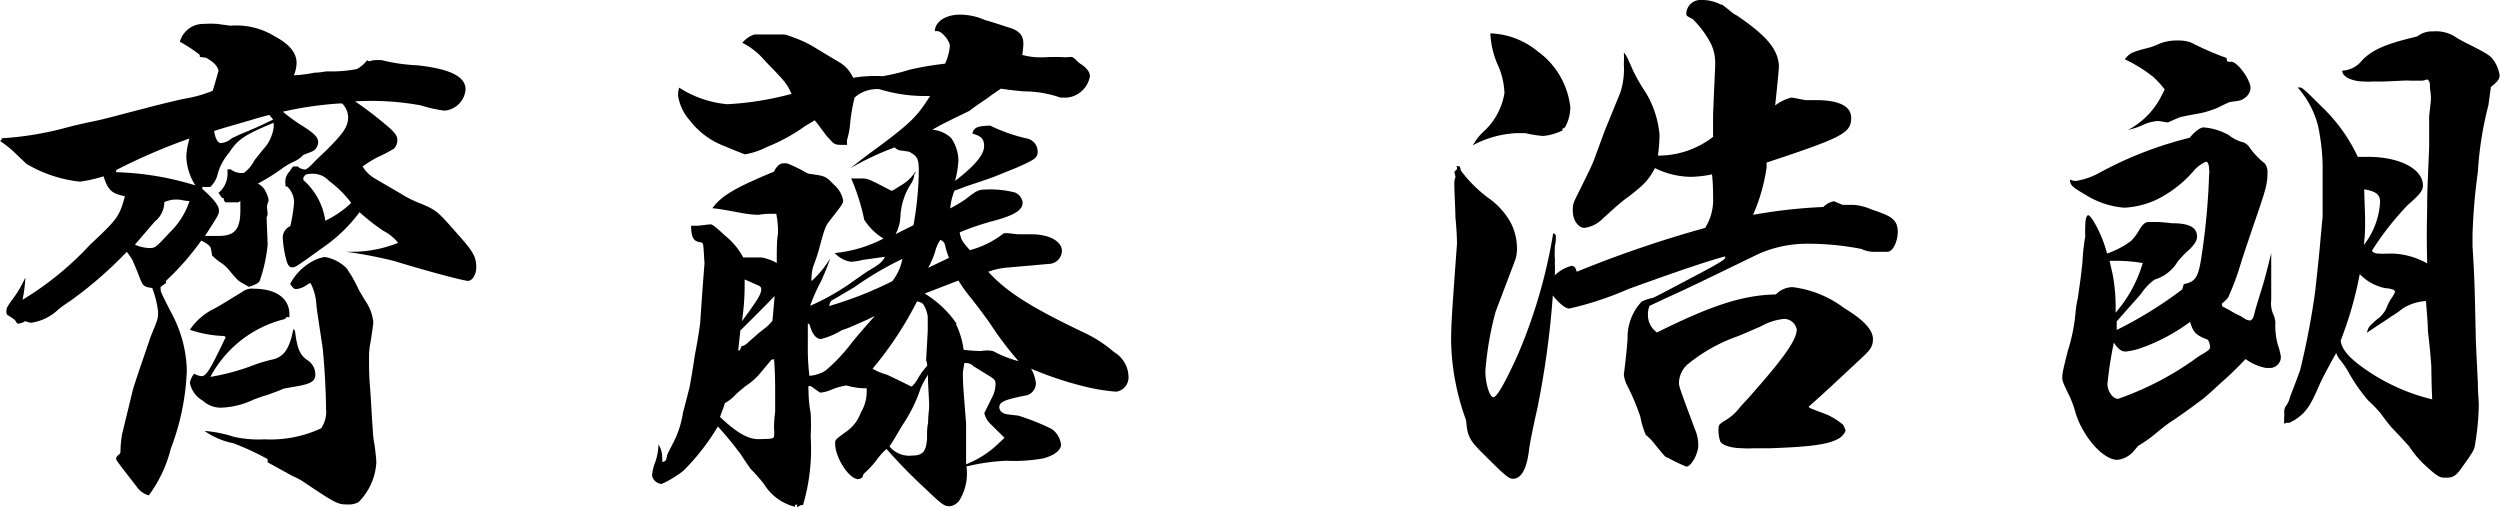
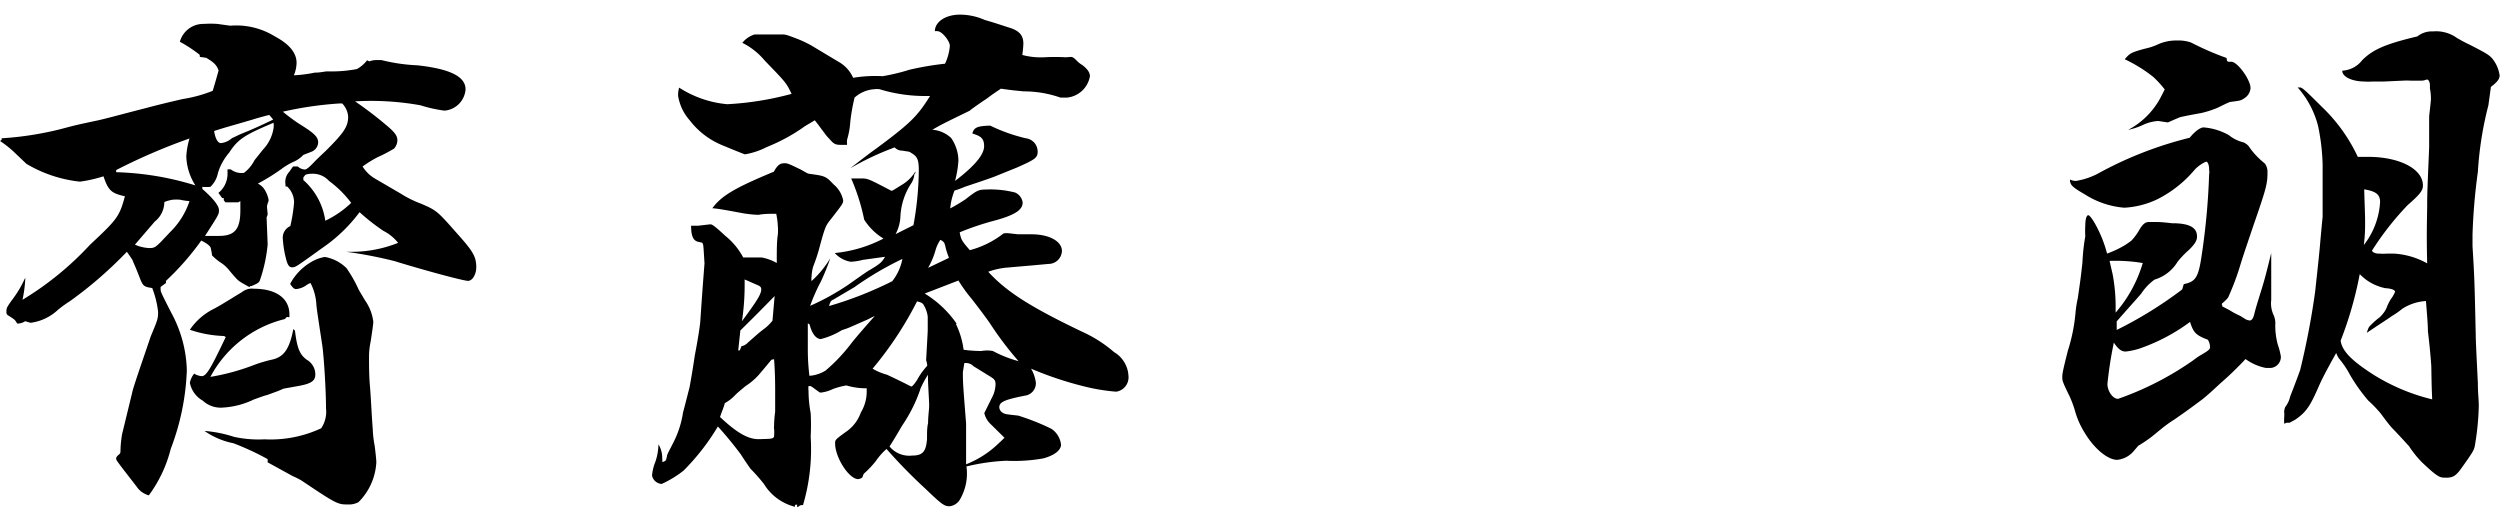
<svg xmlns="http://www.w3.org/2000/svg" width="140.1" height="28.41" viewBox="0 0 140.1 28.41">
  <g id="レイヤー_2" data-name="レイヤー 2">
    <g id="design">
      <g id="main">
        <path d="M11.19,3.07a7.9,7.9,0,0,0-1.11-.73,1.36,1.36,0,0,1,1.35-1,5.31,5.31,0,0,1,.75,0l.72.1a4.12,4.12,0,0,1,2.52.61c.81.43,1.2.93,1.2,1.47a1.94,1.94,0,0,1-.15.7,7.54,7.54,0,0,0,1.17-.15c.33,0,.57-.07.69-.07A7.74,7.74,0,0,0,20,3.87a1.8,1.8,0,0,0,.57-.49l.13.06A1.06,1.06,0,0,1,21,3.37a3.79,3.79,0,0,1,.39,0,9.94,9.94,0,0,0,2,.29c1.83.2,2.7.63,2.7,1.35A1.29,1.29,0,0,1,24.91,6.2a7.81,7.81,0,0,1-1.35-.3,15.59,15.59,0,0,0-3.66-.22,22,22,0,0,1,1.92,1.48c.33.3.45.47.45.71a.72.72,0,0,1-.19.46,8.54,8.54,0,0,1-.9.47,6.34,6.34,0,0,0-.86.53A2,2,0,0,0,21,10l1.44.84a6,6,0,0,0,1.17.58c.84.37.87.37,2,1.66.9,1,1.08,1.3,1.08,1.9,0,.39-.21.75-.45.76s-2.52-.61-4.14-1.11a24.36,24.36,0,0,0-2.7-.52h.42a7,7,0,0,0,2.49-.5,2.47,2.47,0,0,0-.82-.67,11.44,11.44,0,0,1-1.34-1.05,8.72,8.72,0,0,1-2.08,2c-1.5,1.08-1.5,1.08-1.68,1.09s-.27-.12-.36-.47a6,6,0,0,1-.18-1.11.71.71,0,0,1,.42-.73,9.2,9.2,0,0,0,.21-1.32,1.23,1.23,0,0,0-.39-.9h-.09v-.12a.81.81,0,0,1,.21-.7l.21-.3h.27a.63.63,0,0,0,.39.17c.09,0,.24-.12.45-.34s.42-.42.72-.7c1-1,1.26-1.35,1.26-1.92a1.18,1.18,0,0,0-.33-.74H19a20,20,0,0,0-3.15.46,11.06,11.06,0,0,0,.9.67c.84.52,1.08.73,1.08,1.06a.59.59,0,0,1-.39.52L17,8.68a1.63,1.63,0,0,1-.51.37,3.57,3.57,0,0,0-.69.4,11.34,11.34,0,0,1-1.35.84.92.92,0,0,1,.42.41,1.63,1.63,0,0,1,.18.48s0,0,0,.09a1.29,1.29,0,0,0-.09.3L15,12s0,.06-.06.18L15,13.7a8.55,8.55,0,0,1-.45,2.05c-.09.12-.09.12-.45.28-.06,0-.09,0-.12.06l-.36-.2c-.3-.18-.3-.18-.75-.71a2,2,0,0,0-.42-.41,3.07,3.07,0,0,1-.57-.46,2.21,2.21,0,0,0-.06-.36c0-.15-.21-.3-.54-.47A15,15,0,0,1,9.3,15.74l0,.12L9,16.08v.11c0,.16,0,.16.6,1.34a7.09,7.09,0,0,1,.87,3.22,13.63,13.63,0,0,1-.9,4.4,7.44,7.44,0,0,1-1.23,2.61,1.21,1.21,0,0,1-.69-.5c-1.14-1.47-1.14-1.47-1.14-1.56s.06-.15.18-.25,0-.18.15-1.11c0,0,0,0,.6-2.47.12-.45.81-2.42,1-3,.39-.94.42-1,.42-1.39a5.35,5.35,0,0,0-.33-1.34C8,16.07,8,16,7.77,15.41s-.33-.77-.33-.8-.21-.33-.33-.5a22.76,22.76,0,0,1-3.18,2.76,6.87,6.87,0,0,0-.69.5,2.75,2.75,0,0,1-1.53.72L1.41,18a.73.73,0,0,1-.45.13c-.12-.21-.12-.21-.48-.44a.2.2,0,0,1-.12-.21c0-.21,0-.24.36-.73a6.07,6.07,0,0,0,.69-1.18.4.4,0,0,1,0,.15,6.86,6.86,0,0,1-.15,1.08,17.32,17.32,0,0,0,3.78-3.08C6.57,12.29,6.69,12.14,7,11c-.75-.17-.93-.31-1.2-1.12a7.66,7.66,0,0,1-1.32.3,7.39,7.39,0,0,1-3-1L.87,8.6A5.89,5.89,0,0,0,0,7.9l.09-.06V7.75a18.11,18.11,0,0,0,3.33-.52c.87-.23.87-.23,2-.47.48-.1,1.41-.36,2.82-.72.33-.09,1-.26,2-.49a7.69,7.69,0,0,0,1.68-.46c.18-.6.18-.6.33-1.14-.12-.33-.27-.45-.69-.71l-.36-.05ZM6.51,9.65a16.43,16.43,0,0,1,4.44.74,3.19,3.19,0,0,1-.51-1.63,4.4,4.4,0,0,1,.18-1A33.25,33.25,0,0,0,6.51,9.53Zm2.16,2.77L7.56,13.71a2.23,2.23,0,0,0,.78.19c.36,0,.36,0,1.17-.87a4.33,4.33,0,0,0,1.11-1.76,3.53,3.53,0,0,1-.54-.08,3,3,0,0,0-.39,0,2.29,2.29,0,0,0-.48.13A1.41,1.41,0,0,1,8.67,12.42Zm7.41,5.34-.12.12a6.47,6.47,0,0,0-4.17,3.24,12.29,12.29,0,0,0,2.4-.65,7.78,7.78,0,0,1,1.11-.33c.63-.16.93-.62,1.14-1.7l.09.09c.12,1,.27,1.34.66,1.63a.94.94,0,0,1,.48.83c0,.36-.24.52-1,.65l-.78.14-.3.13-.6.22c-.24.06-.48.16-.75.25a4.58,4.58,0,0,1-1.74.46,1.48,1.48,0,0,1-1.14-.39,1.47,1.47,0,0,1-.72-1,1.2,1.2,0,0,1,.24-.51,1,1,0,0,0,.42.14h0c.27,0,.51-.43,1.35-2.19l-.09-.06a6.51,6.51,0,0,1-1.92-.35A3.48,3.48,0,0,1,12,17.3c.57-.31,1.08-.65,1.56-.93a.87.87,0,0,1,.66-.19c1.23,0,2,.52,2,1.45v.15Zm-2.4-8.08A2,2,0,0,0,14.25,9c.06-.09.24-.3.48-.61a2.23,2.23,0,0,0,.6-1.21,1.13,1.13,0,0,0,0-.3c-1.59.67-2,.91-2.49,1.68a3.08,3.08,0,0,0-.63,1.15,1.43,1.43,0,0,1-.42.76,2.39,2.39,0,0,1-.45,0l0,.12c.6.52.93.94.93,1.18s0,.24-.78,1.45l.66,0h.12c.9,0,1.2-.39,1.2-1.44,0-.06,0-.33,0-.51l-.12.07-.72,0-.09-.12v-.12l-.09,0-.21-.29a1.37,1.37,0,0,0,.51-1.09V9.49h.18a1,1,0,0,0,.72.2ZM15,25.73a14.66,14.66,0,0,0-1.92-.89,4.3,4.3,0,0,1-1.62-.69,7,7,0,0,1,1.65.33,6.42,6.42,0,0,0,1.71.14A6.71,6.71,0,0,0,18,24a1.66,1.66,0,0,0,.27-1.11c0-1.05-.12-2.91-.21-3.54-.18-1.19-.3-1.94-.33-2.27a2.94,2.94,0,0,0-.33-1.22,1.08,1.08,0,0,0-.27.15,1.16,1.16,0,0,1-.54.19c-.12,0-.21-.11-.33-.29a3.06,3.06,0,0,1,1.17-1.22,2.11,2.11,0,0,1,.78-.29,2.29,2.29,0,0,1,1.21.63,7.52,7.52,0,0,1,.69,1.22l.35.59a2.61,2.61,0,0,1,.46,1.19c0,.12-.06.54-.15,1.12a4.07,4.07,0,0,0-.09.87c0,.45,0,1.08.06,1.71.06.8.09,1.58.15,2.33A6,6,0,0,0,21,25c.06.48.09.81.09.9a3.4,3.4,0,0,1-1,2.24,1.11,1.11,0,0,1-.58.13c-.57,0-.62,0-2.58-1.32a3.8,3.8,0,0,0-.51-.26L15,25.91Zm.09-19.29c-.39.1-.72.19-.93.26-1.29.38-1.38.39-2.16.64.06.42.21.69.39.68A1.11,1.11,0,0,0,13,7.74c.15-.06.36-.18.69-.31s.9-.38,1.62-.73ZM17,10.09a3.73,3.73,0,0,1,1.23,2.28,5.51,5.51,0,0,0,1.45-1,5.93,5.93,0,0,0-1.24-1.23,1.22,1.22,0,0,0-1-.4.8.8,0,0,0-.33.06L17,9.94Z" />
        <path d="M47.46,8a.18.18,0,0,1,0,.12h-.15c-.51,0-.54,0-.87-.38a1.85,1.85,0,0,1-.24-.29c-.12-.15-.3-.41-.54-.71-.3.19-.54.31-.69.43a10.12,10.12,0,0,1-2,1.07,4.17,4.17,0,0,1-1.23.41s-.45-.17-1.26-.51a4.39,4.39,0,0,1-1.83-1.4A2.69,2.69,0,0,1,38,5.36c0-.09,0-.24.06-.45a5.92,5.92,0,0,0,2.7.93,17.17,17.17,0,0,0,3.6-.58c-.3-.63-.33-.65-1.5-1.86a3.9,3.9,0,0,0-1.26-1,1.41,1.41,0,0,1,.69-.47c.51,0,.51,0,1.47,0,.27,0,.27,0,.93.25a6.79,6.79,0,0,1,.78.37l1.5.9a1.92,1.92,0,0,1,.84.91,7.56,7.56,0,0,1,1.65-.09,11.11,11.11,0,0,0,1.5-.36,16.44,16.44,0,0,1,2-.34,2.88,2.88,0,0,0,.27-1c0-.27-.45-.83-.69-.82a.33.33,0,0,0-.15,0c0-.51.57-.91,1.35-.93a3.46,3.46,0,0,1,1.45.3c.48.14.48.14,1.34.42.58.17.82.43.82.91a6.19,6.19,0,0,1-.06.63,4,4,0,0,0,1.23.13,10.91,10.91,0,0,1,1.2,0L60,3.19c.06,0,.15,0,.36.23a1.53,1.53,0,0,0,.3.23c.27.21.42.41.42.62a1.45,1.45,0,0,1-1.29,1.2c-.09,0-.21,0-.36,0a6.22,6.22,0,0,0-2.07-.35c-.7-.07-.7-.07-1.27-.15-.33.22-.59.4-.74.52-.61.41-1,.69-1,.71-1.56.76-1.56.76-2.1,1.07a1.74,1.74,0,0,1,1.05.46A2.28,2.28,0,0,1,53.71,9a5.83,5.83,0,0,1-.19,1.14c1.09-.83,1.63-1.47,1.63-1.95s-.24-.57-.66-.71c.09-.33.26-.42,1-.44h0a9.61,9.61,0,0,0,2,.71.75.75,0,0,1,.66.76c0,.33-.15.43-1.14.87l-1.26.51c-.15.06-.69.25-1.66.57a5.62,5.62,0,0,1-.6.22,3.57,3.57,0,0,0-.24,1,9.77,9.77,0,0,0,.84-.5c.67-.52.73-.55,1.18-.56a5.61,5.61,0,0,1,1.62.17.72.72,0,0,1,.42.56c0,.42-.45.7-1.53,1a15.35,15.35,0,0,0-2,.67c.08.42.12.48.57,1a5.24,5.24,0,0,0,1.89-.94,1.2,1.2,0,0,1,.36,0l.45.05c.18,0,.42,0,.75,0,1.05,0,1.71.42,1.71.93a.75.75,0,0,1-.75.73l-.87.08L56.38,15a4.18,4.18,0,0,0-1,.23c1,1.09,2.28,1.93,5.22,3.34a7.36,7.36,0,0,1,1.83,1.16,1.64,1.64,0,0,1,.81,1.34.81.81,0,0,1-.69.88,10.87,10.87,0,0,1-1.77-.29,19.66,19.66,0,0,1-3-1,2.08,2.08,0,0,1,.27.78.7.7,0,0,1-.6.73c-1.17.23-1.45.36-1.45.66a.38.38,0,0,0,.19.3c.14.08.14.08.87.16a12.86,12.86,0,0,1,1.86.74,1.23,1.23,0,0,1,.54.89c0,.3-.36.6-1,.77a9.24,9.24,0,0,1-2.08.13,11.65,11.65,0,0,0-2.22.32A2.88,2.88,0,0,1,53.79,28a.77.77,0,0,1-.57.37c-.3,0-.42-.08-1.38-1a29.19,29.19,0,0,1-2.16-2.21,3.64,3.64,0,0,0-.6.68,5.57,5.57,0,0,1-.63.67c-.06.06-.06.06-.12.24a.45.45,0,0,1-.24.1c-.51,0-1.29-1.21-1.29-2,0-.21,0-.21.72-.73a2.19,2.19,0,0,0,.72-1A2.28,2.28,0,0,0,48.57,22v-.24a3.85,3.85,0,0,1-1.14-.16,4.22,4.22,0,0,0-.75.2A2.06,2.06,0,0,1,46,22c-.06,0-.06,0-.33-.2s-.21-.15-.36-.17a1,1,0,0,0,0,.27,6.86,6.86,0,0,0,.12,1.25,12.47,12.47,0,0,1,0,1.32A11.07,11.07,0,0,1,45,28.31a.33.33,0,0,0-.12,0,.54.54,0,0,0-.21.15l0-.18c-.06,0-.12,0-.12.06s0,0,0,.06a2.85,2.85,0,0,1-1.74-1.28,10.12,10.12,0,0,0-.75-.85s-.24-.33-.54-.8a20.3,20.3,0,0,0-1.29-1.57,12.67,12.67,0,0,1-1.92,2.47,5.88,5.88,0,0,1-1.23.75.59.59,0,0,1-.54-.47,2.57,2.57,0,0,1,.18-.75,3.2,3.2,0,0,0,.18-1,1.43,1.43,0,0,1,.21.8.45.45,0,0,1,0,.18.09.09,0,0,0,.06,0c.15-.06.15-.06.21-.33,0-.09.15-.34.33-.7a5.48,5.48,0,0,0,.57-1.75c.06-.21.06-.21.36-1.39,0,0,.12-.6.3-1.81.18-.93.27-1.56.3-1.83.12-1.75.12-1.75.24-3.31-.06-1-.06-1.08-.12-1.14s0,0-.27-.08-.36-.38-.36-.89h.39l.69-.08c.09,0,.24.09.84.65a3.88,3.88,0,0,1,1,1.21H42l.69,0a2.67,2.67,0,0,1,.84.31c0-.69,0-1.23.06-1.59a2.75,2.75,0,0,0,0-.48,4.28,4.28,0,0,0-.09-.69c-.36,0-.69,0-1,.06a6.7,6.7,0,0,1-.81-.08c-.87-.16-1.44-.27-1.77-.29.51-.7,1.26-1.14,3.45-2.05.18-.34.33-.46.54-.47s.24,0,1,.37c.36.21.36.21.51.23.81.11.87.13,1.29.58a1.56,1.56,0,0,1,.54.89c0,.18,0,.18-.78,1.18-.18.24-.24.34-.51,1.33a9.82,9.82,0,0,1-.39,1.21,2.42,2.42,0,0,0-.09.57.75.75,0,0,0,0,.24,5.54,5.54,0,0,0,1.05-1.28A12.63,12.63,0,0,1,46,15.78a10.24,10.24,0,0,0-.6,1.36,13.68,13.68,0,0,0,2.22-1.24c.66-.47,1.11-.78,1.14-.78.57-.34.66-.43.84-.73l-1.23.17a3.58,3.58,0,0,1-.69.11,1.55,1.55,0,0,1-.9-.49,7.48,7.48,0,0,0,2.73-.81,3.31,3.31,0,0,1-1.08-1.06A11.53,11.53,0,0,0,47.7,10l.39,0h.15c.39,0,.39,0,1.71.69h0c.06,0,.06,0,.57-.32a2.21,2.21,0,0,0,.78-.76c0,.06,0,.12-.06.15a1.11,1.11,0,0,1-.21.57,3.69,3.69,0,0,0-.57,1.79,2.32,2.32,0,0,1-.27,1l1-.5a18,18,0,0,0,.3-3.06c0-.54-.06-.75-.33-.93s-.18-.11-.6-.19a.54.54,0,0,1-.42-.18,15.66,15.66,0,0,0-2.49,1.17c.6-.47,1.08-.84,1.38-1.05,2-1.48,2.37-1.85,3.09-3h-.36A8.67,8.67,0,0,1,49.29,5,1,1,0,0,0,49,5a1.82,1.82,0,0,0-1.11.47,10.42,10.42,0,0,0-.24,1.36,4.47,4.47,0,0,1-.18,1ZM43.23,20.16s-.3.37-.72.86a3.63,3.63,0,0,1-.72.61c-.27.22-.45.37-.6.52a2.2,2.2,0,0,1-.57.44c-.09.33-.15.42-.27.78,1,.94,1.62,1.26,2.22,1.24s.81,0,.81-.19a2.15,2.15,0,0,0,0-.39.33.33,0,0,1,0-.15c0-.06,0-.36.06-.81v-.24c0-.18,0-.48,0-.87s0-1-.06-1.83Zm-1.86-.53a.11.11,0,0,0,.09,0s0,0,.06-.15.06-.07.12-.1a.71.71,0,0,0,.27-.18c.66-.58.66-.58.87-.74a2.52,2.52,0,0,0,.51-.49l.12-1.38c-.87.89-1.14,1.16-1.92,1.93ZM41.73,16a13.75,13.75,0,0,1-.15,2c.87-1.18,1.08-1.52,1.08-1.79,0-.12-.06-.18-.27-.26l-.66-.29Zm3.54,2.12c0,.33,0,.75,0,1.38,0,.33,0,.81.09,1.56a2,2,0,0,0,.9-.29,9.62,9.62,0,0,0,1.5-1.6c.27-.33.69-.82,1.26-1.46-.21.09-.24.12-.39.19l-1,.44a4.59,4.59,0,0,1-.45.16A4.19,4.19,0,0,1,46,19c-.27,0-.51-.32-.63-.82ZM50,15.76a2.85,2.85,0,0,0,.57-1.25,18.09,18.09,0,0,0-2.7,1.59l-1.17.69c-.15.06-.18.15-.24.36A20.69,20.69,0,0,0,50,15.76ZM49.71,21c.12.06.57.26,1.35.66.06,0,.15-.09.33-.36a4,4,0,0,1,.57-.8c0-.17-.06-.29-.06-.32.09-1.6.09-1.6.09-1.72s0-.15,0-.72a1.67,1.67,0,0,0-.21-.62c-.06-.12-.15-.18-.39-.23a19.81,19.81,0,0,1-2.49,3.77A3.19,3.19,0,0,0,49.71,21Zm1.86.83a8.42,8.42,0,0,1-1,2c-.21.34-.24.43-.72,1.19a1.43,1.43,0,0,0,1.26.51c.6,0,.78-.22.84-.91,0-.37,0-.67.06-.91,0-.42.06-.72.06-1S52,21.53,52,21C51.78,21.36,51.69,21.54,51.57,21.81Zm2-3.67A4.6,4.6,0,0,1,54,19.6a7.4,7.4,0,0,0,1,.07,1.77,1.77,0,0,1,.64,0,6.82,6.82,0,0,0,1.44.57,18.61,18.61,0,0,1-1.59-2.1c-.24-.35-.6-.83-1.06-1.42a8.2,8.2,0,0,1-.72-1l-1.89.73A5.87,5.87,0,0,1,53.61,18.14Zm-.39-3.71a5.52,5.52,0,0,1-.18-.54c-.06-.3-.09-.36-.3-.47a2,2,0,0,0-.27.57,4.3,4.3,0,0,1-.42,1Zm.78,6.4c0,.6,0,.6.18,2.88,0,.09,0,1,0,1.29s0,.51,0,1A5.54,5.54,0,0,0,56,24.81c.14-.12.29-.28.29-.28s0,0-.74-.73a1.26,1.26,0,0,1-.39-.65s.09-.18.42-.85a1.68,1.68,0,0,0,.21-.75c0-.24-.06-.3-.3-.45l-.94-.58a.58.58,0,0,0-.51-.17Z" />
-         <path d="M90.81,5.17A4.33,4.33,0,0,0,91,3.6a6.1,6.1,0,0,0,0-.66c.15.18.15.18.51,1a10,10,0,0,0,.72,1.25A5.52,5.52,0,0,1,93,7.55a9,9,0,0,1-.09,1.17A5,5,0,0,0,96,7.67c0-.45,0-.72,0-1s0-.3.12-3V3.52a2.44,2.44,0,0,0-.27-1.13,5.54,5.54,0,0,0-1-1.33C94.56.92,94.5.89,94.5.77A.79.79,0,0,1,95.34,0a2.25,2.25,0,0,1,1.08.25c.09,0,.09,0,.66.46a1.13,1.13,0,0,0,.24.15C99,2,99.69,2.79,99.69,3.78c0,0-.06.75-.21,2.13a2.53,2.53,0,0,1,.9-.44c.09,0,.37.06.79.14.12,0,.33,0,.57,0,1.35,0,2,.35,2,1,0,.84-.47,1.09-4.74,2.5l0,.27a10.07,10.07,0,0,1-.76,2.66,29,29,0,0,1,3.94-.44,1.08,1.08,0,0,1,.6-.32s0,0,.48.2l.62,0a3,3,0,0,1,.91.22c.21.09.42.14.63.23.69.25.93.52.93,1.06s-.27,1.11-.57,1.12l-.63,0a1.67,1.67,0,0,1-.84-.16,15.59,15.59,0,0,0-3.13-.29,6.71,6.71,0,0,0-2.61.56c-2.4,1.16-4.11,2-5.13,2.45l-1,.47a1.22,1.22,0,0,0-.09.49,1.18,1.18,0,0,0,.51,1c3.15-1.57,4.86-2.09,6.66-2.13a1.34,1.34,0,0,1,.93-.41,6,6,0,0,1,2.89,1.17c1.11.67,1.62,1.23,1.62,1.74s-.24.69-.87,1.28c-1.8,1.68-1.8,1.68-2.74,2.52.09.08.09.08,1,.42a3.79,3.79,0,0,1,.93.58,1.61,1.61,0,0,1,.15.33.92.92,0,0,1-.36.43c-.57.34-1.53.48-3.88.56l-.92,0a4,4,0,0,1-.58,0c-.63,0-1.17-.15-1.29-.39a2,2,0,0,1-.09-.78c0-.15.12-.24.39-.4a2.84,2.84,0,0,0,.81-.73c.36-.4.63-.68.72-.8,1.77-2,2.46-3,2.46-3.56a.73.73,0,0,0-.69-.59,3.26,3.26,0,0,0-1.32.42l-1.26.54a9.34,9.34,0,0,0-2.85,1.59,1.44,1.44,0,0,0-.48,1c0,.24,0,.24.9,2.65a2.19,2.19,0,0,1,.18.9c0,.45-.39,1.17-.66,1.18a8.68,8.68,0,0,1-1.08-.52c-.09,0-.09,0-.69-.73a2.86,2.86,0,0,0-.51-.53,4.46,4.46,0,0,1-.3-1,12.42,12.42,0,0,0-.75-1.78,1.75,1.75,0,0,1-.18-.6v0c.12-.93.18-1.59.21-2A2.92,2.92,0,0,1,92,16.9a2.74,2.74,0,0,1,.54-.19c.09,0,.09,0,2.7-1.38,1-.53,1.44-.78,1.44-.9v-.06c-.81.2-2.88.9-5.43,1.83a18.42,18.42,0,0,1-3.3,1.09c-.24,0-.57-.29-.93-.73a49.79,49.79,0,0,1-.87,6.34c-.27,1.18-.42,2-.45,2.21-.12,1.11-.42,1.71-.9,1.72-.24,0-.42-.14-1.56-1.28-.9-.88-1-1.06-1.08-2a13.57,13.57,0,0,1-.84-4.42c0-1,.06-1.77.33-5.47,0,0,0-.63-.09-1.5,0-.54-.06-1.35-.06-1.86a.86.86,0,0,1,.06-.36.09.09,0,0,0,0-.06l-.06-.24a.61.61,0,0,1,.15-.15s0-.06,0-.09,0-.06-.06-.09h.06c.15,0,.18,0,.21.24a7.49,7.49,0,0,0,1.68,1.64,4.08,4.08,0,0,1,1.11,1.27,3.1,3.1,0,0,1,.36,1.4,2,2,0,0,1-.09.69l-1.11,2.93a18,18,0,0,0-.57,3.32c0,.69.24,1.46.45,1.46s.72-.95,1.35-2.34a29.08,29.08,0,0,0,2-6.85c.12.05.15.08.15.2a2.06,2.06,0,0,1-.06.55V14a3.32,3.32,0,0,0,0,.44,1,1,0,0,1,0,.3,6.32,6.32,0,0,1,0,.69,2.11,2.11,0,0,1,.93-.53c.15,0,.24.09.3.33a64.64,64.64,0,0,1,7.2-2.46A3,3,0,0,0,96,11c0-.27,0-.72-.06-1.23a6.13,6.13,0,0,1-1.2.14,4.69,4.69,0,0,1-2-.49,3.34,3.34,0,0,1-.93,1.16,9.73,9.73,0,0,1-.78.61c-.45.37-.45.37-1.23,1.08a1.78,1.78,0,0,1-1,.5c-.36,0-.66-.44-.66-.94s0-.37.63-1.67c.36-.73.36-.73.54-1.15.63-1.72.63-1.72.81-2.15Zm-4.65-2.3A4.46,4.46,0,0,1,88,6a2.35,2.35,0,0,1-.3,1.14s0,0-.12.07,0,0,0,.09a3.07,3.07,0,0,1-1.11.32,6.89,6.89,0,0,1-1-.16H85a5.77,5.77,0,0,0-2.46.68,3.06,3.06,0,0,1,.66-.82,3.75,3.75,0,0,0,1.11-2.1A4.26,4.26,0,0,0,84,3.78a4.94,4.94,0,0,1-.48-1.91A4.38,4.38,0,0,1,86.16,2.87Z" />
        <path d="M124.94,17.38a4.44,4.44,0,0,0,.6.32l.24.15a.61.61,0,0,0,.3.11q.18,0,.27-.45c.12-.43.12-.43.4-1.33.22-.72.28-1,.53-2,0,.42,0,.69,0,1s0,.48,0,.9,0,.61,0,.73a1.53,1.53,0,0,0,.14.86,1.18,1.18,0,0,1,.09.42,4,4,0,0,0,.14,1.23,3.85,3.85,0,0,1,.17.66.62.62,0,0,1-.57.64c-.12,0-.21,0-.27,0h0a2.87,2.87,0,0,1-1.14-.5,18.28,18.28,0,0,1-1.42,1.37c-.21.19-.51.49-1,.89-.13.09-.64.49-1.57,1.13a7,7,0,0,0-.76.55c-.3.24-.48.4-.57.46a7.67,7.67,0,0,1-.69.46l-.31.36a1.41,1.41,0,0,1-.87.43c-.54,0-1.31-.64-1.85-1.56a4.62,4.62,0,0,1-.53-1.23,6.06,6.06,0,0,0-.29-.77c-.41-.84-.41-.87-.41-1.11s.18-.9.31-1.44a9.76,9.76,0,0,0,.43-2.11,6.26,6.26,0,0,1,.13-.84c.16-1.11.16-1.11.26-2a11.12,11.12,0,0,1,.16-1.47,4.67,4.67,0,0,1,0-.6c0-.36.07-.57.16-.58s.32.33.5.69a7,7,0,0,1,.56,1.46,5.6,5.6,0,0,0,.93-.43,3.8,3.8,0,0,0,.45-.31,3.33,3.33,0,0,0,.4-.54c.21-.37.36-.49.57-.49h0c.66,0,.66,0,1.29.07,1,0,1.41.25,1.4.76,0,.21-.12.42-.48.76a5.18,5.18,0,0,0-.61.64,2.26,2.26,0,0,1-1.29,1,3,3,0,0,0-.73.76c-.06.09-.54.61-1.39,1.58l0,.48a22.7,22.7,0,0,0,3.67-2.27l.09-.3c.66-.13.82-.37,1-1.6a38.61,38.61,0,0,0,.42-4.57.44.44,0,0,0,0-.21V9.47c0-.21-.08-.42-.17-.41a1.92,1.92,0,0,0-.64.45,6.58,6.58,0,0,1-2.08,1.65,4.88,4.88,0,0,1-1.86.48,4.81,4.81,0,0,1-2.22-.75c-.71-.41-.83-.53-.83-.83a.79.79,0,0,0,.33.08,4,4,0,0,0,1.38-.49,21.13,21.13,0,0,1,5-1.93c.3-.37.6-.58.78-.58a3.42,3.42,0,0,1,1.41.43,2.12,2.12,0,0,0,.83.41.77.77,0,0,1,.36.32,4.38,4.38,0,0,0,.83.86.79.79,0,0,1,.15.51c0,.63-.07.9-.8,3-.56,1.66-.56,1.66-.71,2.14a14.35,14.35,0,0,1-.7,1.87s-.09.12-.27.27,0,.09-.07.21Zm-6.84,4.14c0,.39.3.84.6.83a17.15,17.15,0,0,0,4.21-2.16,4.07,4.07,0,0,1,.54-.36c.27-.16.4-.25.4-.37a.82.82,0,0,0-.12-.42c-.69-.26-.81-.41-1-1a10.47,10.47,0,0,1-2.68,1.44,3.78,3.78,0,0,1-.93.22c-.24,0-.42-.14-.66-.5A21.91,21.91,0,0,0,118.1,21.52Zm.29-6.16a9.71,9.71,0,0,1,.17,1.77c0,.09,0,.21,0,.39a7.42,7.42,0,0,0,1.52-2.78,9.41,9.41,0,0,0-1.86-.12Zm2.55-8.58a2.41,2.41,0,0,0-.78.19,4,4,0,0,1-.9.31A4.37,4.37,0,0,0,121,5.61c.12-.21.31-.6.31-.6a6,6,0,0,0-.63-.69,8.12,8.12,0,0,0-1.61-1c.3-.34.33-.37,1.12-.59a3.41,3.41,0,0,0,.69-.22A2.47,2.47,0,0,1,122,2.27a2.15,2.15,0,0,1,.78.11,16.34,16.34,0,0,0,2,.87c0,.15.06.21.09.21s.09,0,.12,0,0,0,.06,0c.33,0,1.07,1,1.07,1.48a.74.74,0,0,1-.37.58c-.18.12-.21.12-.75.19-.06,0-.36.15-.75.34a5.86,5.86,0,0,1-.87.28c-.72.13-1.17.22-1.24.25-.39.16-.63.28-.66.28Zm18.51-.88a19.38,19.38,0,0,0-.59,3.73,33.08,33.08,0,0,0-.3,3.51c0,.18,0,.36,0,.66.11,1.83.11,1.83.18,4.95,0,.33.05,1.29.12,2.73,0,.57.06,1,.05,1.32a14.74,14.74,0,0,1-.19,2c-.06.42-.06.42-.79,1.45-.3.42-.48.52-.84.52s-.45,0-1.35-.85A5.69,5.69,0,0,1,135,25c-.09-.09-.39-.44-1-1.07-.15-.18-.33-.41-.57-.74a6.75,6.75,0,0,0-.71-.74A9.65,9.65,0,0,1,131.69,21a5.28,5.28,0,0,0-.62-.92,1.4,1.4,0,0,1-.15-.3c-.49.88-.73,1.33-.94,1.79-.52,1.2-.73,1.51-1.34,1.94l-.33.18-.18,0-.12.06a2.38,2.38,0,0,1,0-.41,1.69,1.69,0,0,0,0-.21.3.3,0,0,1,0-.12.76.76,0,0,1,.06-.21,1.43,1.43,0,0,0,.27-.58s.22-.54.56-1.48a43.71,43.71,0,0,0,.84-4.39c.16-1.47.26-2.4.29-2.82.06-.66.1-1.11.13-1.38l0-1.89c0-.54,0-1.05,0-1.05a12,12,0,0,0-.25-2.13,5.18,5.18,0,0,0-1.15-2.18h.09c.15,0,.18,0,1.28,1.1a9.26,9.26,0,0,1,2,2.79h.58c1.76,0,3.08.68,3.07,1.61,0,.27-.15.48-.85,1.09a16.08,16.08,0,0,0-2,2.55c0,.09.21.18.36.17a3.47,3.47,0,0,0,.51,0h.33a4.32,4.32,0,0,1,1.89.55c-.05-1.86,0-2.52,0-3.51,0-.51.07-2,.11-3,0-.43,0-.72,0-.91,0-.44,0-.75,0-.84.07-.57.1-.93.1-.93,0-.39-.06-.6-.06-.66a.31.31,0,0,0,0-.12.09.09,0,0,0,0-.06c0-.12-.08-.27-.14-.27l-.06,0a.65.65,0,0,1-.3.06l-.57,0a4.07,4.07,0,0,0-.45,0l-1.08.05-.66,0a2,2,0,0,1-.36,0c-.72,0-1.29-.25-1.29-.61a1.51,1.51,0,0,0,1.12-.59c.6-.6,1.32-.91,3.09-1.33a1.3,1.3,0,0,1,.88-.28,2,2,0,0,1,1.34.37c.21.12.42.24.66.35,1.1.56,1.16.62,1.34.83a1.93,1.93,0,0,1,.39.92c0,.21-.16.39-.49.64Zm-3.2,14.62s-.05-.81-.19-1.95c0-.38-.05-.95-.11-1.7a2.75,2.75,0,0,0-1.32.43,4.54,4.54,0,0,1-.57.4c-.31.22-.79.52-1.42.95a1.6,1.6,0,0,1,.12-.33,4.65,4.65,0,0,1,.61-.55,1.83,1.83,0,0,0,.36-.48,2.41,2.41,0,0,1,.27-.55,1.69,1.69,0,0,0,.22-.39c0-.09-.18-.18-.54-.2a2.72,2.72,0,0,1-1.44-.79,20.91,20.91,0,0,1-1.07,3.73c.08.57.59,1.1,1.78,1.87a11.12,11.12,0,0,0,3.35,1.42C136.27,21.69,136.27,21.69,136.25,20.52Zm-3.71-8.11c0,.42,0,.72-.07,1.32a4.31,4.31,0,0,0,.91-2.41c0-.42-.23-.6-.89-.71C132.51,11.39,132.54,12,132.54,12.41Z" />
      </g>
    </g>
  </g>
</svg>